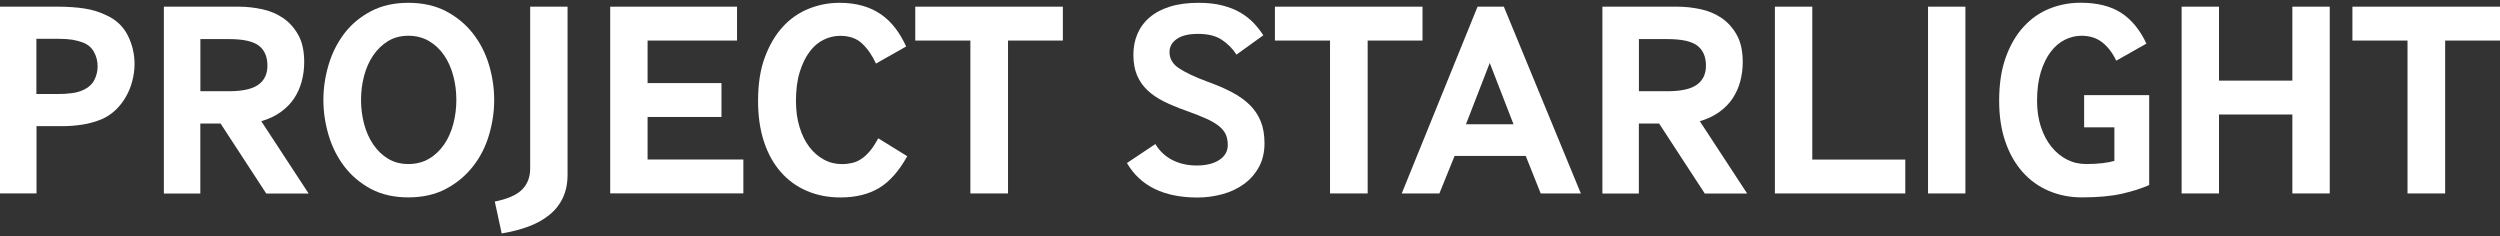
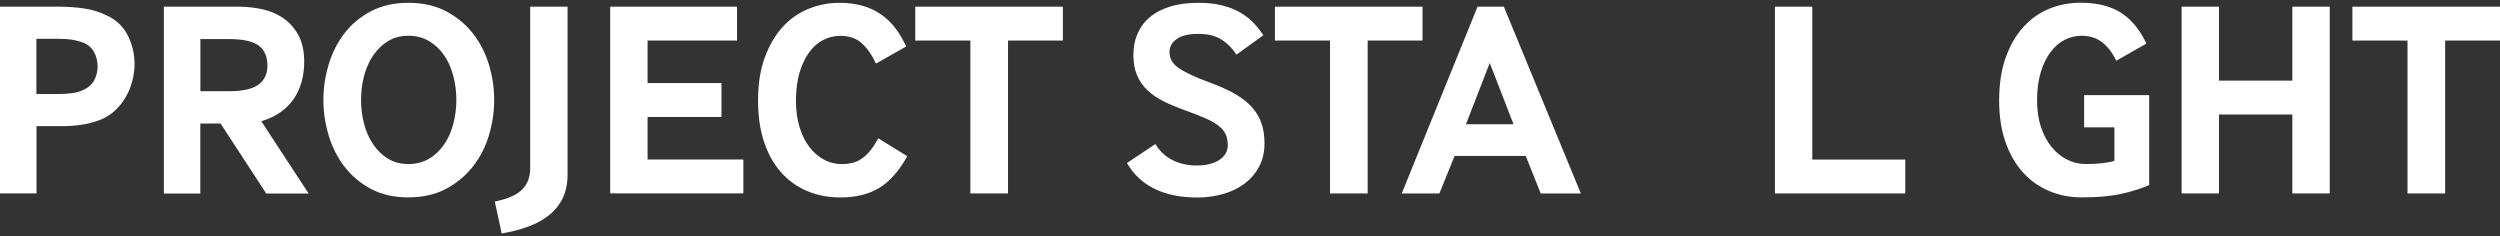
<svg xmlns="http://www.w3.org/2000/svg" width="455" height="43" viewBox="0 0 455 43" fill="none">
  <rect x="0" y="0" width="455" height="43" fill="#333333" stroke="none" />
  <g clip-path="url(#clip0_2046_354)">
    <path d="M0 35.207V1.216H10.581C12.297 1.216 13.881 1.325 15.344 1.543C16.808 1.762 18.188 2.199 19.495 2.842C21.211 3.655 22.471 4.869 23.274 6.483C24.078 8.096 24.486 9.82 24.486 11.652C24.486 12.671 24.354 13.703 24.078 14.735C23.814 15.766 23.418 16.737 22.914 17.61C22.41 18.496 21.787 19.297 21.055 20.001C20.311 20.717 19.471 21.275 18.535 21.688C17.36 22.161 16.172 22.501 14.96 22.683C13.749 22.865 12.525 22.962 11.277 22.962H6.646V35.194H0V35.207ZM6.646 17.113H10.425C11.397 17.113 12.285 17.064 13.065 16.955C13.857 16.858 14.528 16.664 15.104 16.397C16.076 15.96 16.772 15.341 17.168 14.565C17.564 13.788 17.768 12.951 17.768 12.065C17.768 11.118 17.54 10.232 17.084 9.419C16.628 8.606 15.92 8.024 14.936 7.684C14.361 7.478 13.761 7.332 13.125 7.223C12.489 7.126 11.661 7.065 10.653 7.065H6.622V17.101L6.646 17.113Z" fill="white" />
    <path d="M29.825 35.207V1.216H43.477C44.893 1.216 46.297 1.374 47.712 1.677C49.128 1.98 50.388 2.514 51.515 3.279C52.643 4.043 53.567 5.075 54.287 6.361C55.007 7.647 55.366 9.298 55.366 11.3C55.366 12.526 55.21 13.691 54.91 14.819C54.611 15.936 54.143 16.967 53.531 17.902C52.907 18.836 52.103 19.661 51.107 20.377C50.112 21.093 48.936 21.651 47.556 22.064L56.17 35.219H48.456L40.142 22.477H36.459V35.219H29.813L29.825 35.207ZM36.471 16.603H41.666C44.113 16.603 45.901 16.215 47.004 15.426C48.108 14.649 48.672 13.485 48.672 11.956C48.672 10.329 48.156 9.116 47.112 8.315C46.069 7.514 44.257 7.114 41.666 7.114H36.471V16.591V16.603Z" fill="white" />
    <path d="M67.519 34.394C65.576 33.338 63.956 31.979 62.685 30.316C61.413 28.654 60.453 26.761 59.817 24.637C59.181 22.513 58.858 20.365 58.858 18.193C58.858 16.021 59.181 13.873 59.817 11.749C60.453 9.626 61.413 7.733 62.685 6.07C63.956 4.408 65.576 3.061 67.519 2.041C69.463 1.022 71.73 0.512 74.322 0.512C76.913 0.512 79.228 1.022 81.172 2.041C83.116 3.061 84.747 4.408 86.055 6.07C87.362 7.733 88.334 9.626 88.982 11.749C89.618 13.873 89.942 16.021 89.942 18.193C89.942 20.365 89.618 22.513 88.982 24.637C88.346 26.761 87.374 28.654 86.055 30.316C84.747 31.979 83.116 33.338 81.172 34.37C79.228 35.401 76.937 35.923 74.322 35.923C71.706 35.923 69.463 35.413 67.519 34.394ZM67.927 26.287C68.671 27.38 69.559 28.241 70.627 28.884C71.682 29.527 72.918 29.855 74.334 29.855C75.749 29.855 76.997 29.527 78.089 28.884C79.18 28.241 80.092 27.367 80.836 26.287C81.58 25.195 82.132 23.957 82.504 22.538C82.876 21.13 83.056 19.674 83.056 18.181C83.056 16.689 82.876 15.232 82.504 13.825C82.132 12.417 81.58 11.167 80.836 10.075C80.092 8.983 79.18 8.121 78.089 7.478C76.997 6.835 75.749 6.507 74.334 6.507C72.918 6.507 71.682 6.835 70.627 7.478C69.571 8.121 68.671 8.995 67.927 10.075C67.183 11.167 66.632 12.417 66.26 13.825C65.888 15.232 65.708 16.689 65.708 18.181C65.708 19.674 65.888 21.13 66.26 22.538C66.632 23.945 67.183 25.195 67.927 26.287Z" fill="white" />
    <path d="M90.038 36.687C92.389 36.214 94.057 35.486 95.029 34.491C96 33.508 96.492 32.233 96.492 30.668V1.216H103.295V31.797C103.295 33.398 103.007 34.794 102.443 35.995C101.879 37.197 101.063 38.24 99.995 39.102C98.94 39.964 97.68 40.667 96.216 41.214C94.753 41.76 93.121 42.184 91.309 42.488L90.05 36.675L90.038 36.687Z" fill="white" />
    <path d="M111.057 35.207V1.216H134.139V7.381H117.859V15.123H131.308V21.288H117.859V29.03H135.291V35.194H111.057V35.207Z" fill="white" />
    <path d="M165.115 28.435C163.604 31.154 161.888 33.083 159.981 34.224C158.061 35.365 155.734 35.935 152.974 35.935C150.755 35.935 148.727 35.547 146.88 34.758C145.032 33.981 143.449 32.828 142.117 31.323C140.785 29.807 139.766 27.974 139.046 25.79C138.326 23.618 137.966 21.13 137.966 18.351C137.966 15.293 138.374 12.647 139.202 10.427C140.03 8.206 141.121 6.349 142.477 4.869C143.833 3.388 145.416 2.296 147.216 1.58C149.015 0.864 150.863 0.512 152.782 0.512C154.33 0.512 155.722 0.694 156.969 1.046C158.217 1.398 159.333 1.92 160.317 2.599C161.312 3.279 162.176 4.116 162.932 5.099C163.688 6.082 164.348 7.211 164.923 8.461L159.429 11.567C158.757 10.111 157.929 8.898 156.933 7.951C155.938 7.005 154.606 6.519 152.926 6.519C151.883 6.519 150.875 6.762 149.903 7.235C148.931 7.708 148.068 8.437 147.336 9.432C146.592 10.415 146.004 11.652 145.548 13.121C145.092 14.601 144.864 16.337 144.864 18.351C144.864 20.123 145.08 21.712 145.524 23.144C145.956 24.576 146.556 25.778 147.312 26.761C148.068 27.744 148.943 28.508 149.963 29.054C150.971 29.6 152.063 29.867 153.238 29.867C153.874 29.867 154.486 29.794 155.074 29.661C155.662 29.527 156.226 29.285 156.765 28.921C157.305 28.569 157.821 28.083 158.325 27.489C158.829 26.894 159.333 26.117 159.837 25.171L165.127 28.435H165.115Z" fill="white" />
    <path d="M176.609 35.207V7.381H166.579V1.216H193.44V7.381H183.459V35.207H176.609Z" fill="white" />
    <path d="M210.26 26.19C211.028 27.477 212.072 28.46 213.379 29.127C214.687 29.794 216.163 30.122 217.818 30.122C219.474 30.122 220.902 29.782 221.921 29.103C222.941 28.423 223.457 27.525 223.457 26.397C223.457 25.681 223.337 25.05 223.109 24.516C222.869 23.97 222.473 23.46 221.897 22.987C221.322 22.513 220.542 22.04 219.534 21.591C218.526 21.142 217.255 20.632 215.707 20.086C214.267 19.577 212.96 19.031 211.808 18.46C210.644 17.878 209.66 17.198 208.833 16.422C208.005 15.645 207.381 14.735 206.937 13.691C206.505 12.66 206.277 11.422 206.277 10.002C206.277 8.582 206.517 7.332 207.009 6.179C207.501 5.027 208.233 4.019 209.228 3.17C210.224 2.32 211.448 1.665 212.936 1.204C214.411 0.743 216.139 0.512 218.13 0.512C219.774 0.512 221.226 0.67 222.485 0.998C223.745 1.325 224.837 1.75 225.76 2.296C226.684 2.842 227.476 3.473 228.16 4.177C228.832 4.893 229.419 5.633 229.923 6.422L225.041 9.941C224.333 8.849 223.445 7.951 222.365 7.235C221.286 6.519 219.858 6.167 218.082 6.167C216.307 6.167 215.071 6.471 214.183 7.09C213.295 7.696 212.852 8.497 212.852 9.48C212.852 10.669 213.415 11.652 214.567 12.417C215.707 13.181 217.422 13.994 219.702 14.844C221.417 15.451 222.917 16.106 224.213 16.785C225.508 17.465 226.588 18.242 227.464 19.103C228.34 19.965 229 20.96 229.455 22.089C229.911 23.205 230.139 24.54 230.139 26.069C230.139 27.732 229.791 29.188 229.108 30.425C228.424 31.663 227.512 32.695 226.384 33.508C225.257 34.321 223.961 34.94 222.485 35.34C221.01 35.741 219.498 35.947 217.95 35.947C211.832 35.947 207.549 33.86 205.102 29.673L210.296 26.203L210.26 26.19Z" fill="white" />
    <path d="M242.064 35.207V7.381H232.035V1.216H258.896V7.381H248.915V35.207H242.064Z" fill="white" />
    <path d="M255.117 35.207L268.914 1.216H273.701L287.713 35.207H280.407L277.684 28.374H264.739L261.968 35.207H255.117ZM266.802 22.622H275.464L271.133 11.458L266.802 22.622Z" fill="white" />
-     <path d="M291.636 35.207V1.216H305.289C306.704 1.216 308.108 1.374 309.524 1.677C310.939 1.98 312.199 2.514 313.327 3.279C314.455 4.043 315.378 5.075 316.098 6.361C316.818 7.647 317.178 9.298 317.178 11.3C317.178 12.526 317.022 13.691 316.722 14.819C316.422 15.936 315.954 16.967 315.342 17.902C314.719 18.836 313.915 19.661 312.919 20.377C311.923 21.093 310.747 21.651 309.368 22.064L317.982 35.219H310.268L301.954 22.477H298.271V35.219H291.624L291.636 35.207ZM298.283 16.603H303.477C305.925 16.603 307.712 16.215 308.816 15.426C309.92 14.649 310.484 13.485 310.484 11.956C310.484 10.329 309.956 9.116 308.924 8.315C307.88 7.514 306.069 7.114 303.477 7.114H298.283V16.591V16.603Z" fill="white" />
    <path d="M323.032 35.207V1.216H329.835V29.042H346.762V35.207H323.032Z" fill="white" />
-     <path d="M350.902 35.207V1.216H357.704V35.207H350.902Z" fill="white" />
    <path d="M379.311 23.181V17.319H391.152V33.678C389.772 34.285 388.128 34.818 386.209 35.255C384.289 35.692 381.854 35.923 378.903 35.923C376.755 35.923 374.752 35.534 372.904 34.746C371.057 33.969 369.461 32.816 368.117 31.311C366.774 29.794 365.718 27.962 364.974 25.778C364.218 23.605 363.846 21.118 363.846 18.339C363.846 15.281 364.254 12.635 365.058 10.415C365.862 8.194 366.942 6.337 368.309 4.857C369.665 3.376 371.237 2.284 373.024 1.568C374.8 0.852 376.683 0.5 378.663 0.5C381.686 0.5 384.145 1.107 386.041 2.332C387.937 3.558 389.472 5.427 390.648 7.939L385.153 11.046C384.481 9.614 383.63 8.509 382.61 7.708C381.59 6.907 380.318 6.507 378.807 6.507C377.799 6.507 376.803 6.75 375.831 7.223C374.86 7.696 373.996 8.424 373.24 9.419C372.484 10.402 371.884 11.64 371.429 13.108C370.973 14.589 370.745 16.324 370.745 18.339C370.745 20.11 370.985 21.7 371.453 23.108C371.92 24.516 372.556 25.729 373.372 26.724C374.176 27.731 375.124 28.496 376.191 29.042C377.271 29.588 378.423 29.855 379.671 29.855C380.75 29.855 381.722 29.807 382.622 29.697C383.51 29.6 384.241 29.455 384.817 29.285V23.169H379.323L379.311 23.181Z" fill="white" />
    <path d="M397.054 35.207V1.216H403.857V14.674H417.209V1.216H424.012V35.207H417.209V20.838H403.857V35.207H397.054Z" fill="white" />
    <path d="M438.168 35.207V7.381H428.139V1.216H455V7.381H445.018V35.207H438.168Z" fill="white" />
  </g>
  <defs>
    <clipPath id="clip0_2046_354">
      <rect width="455" height="42" fill="white" transform="translate(0 0.5)" />
    </clipPath>
  </defs>
</svg>